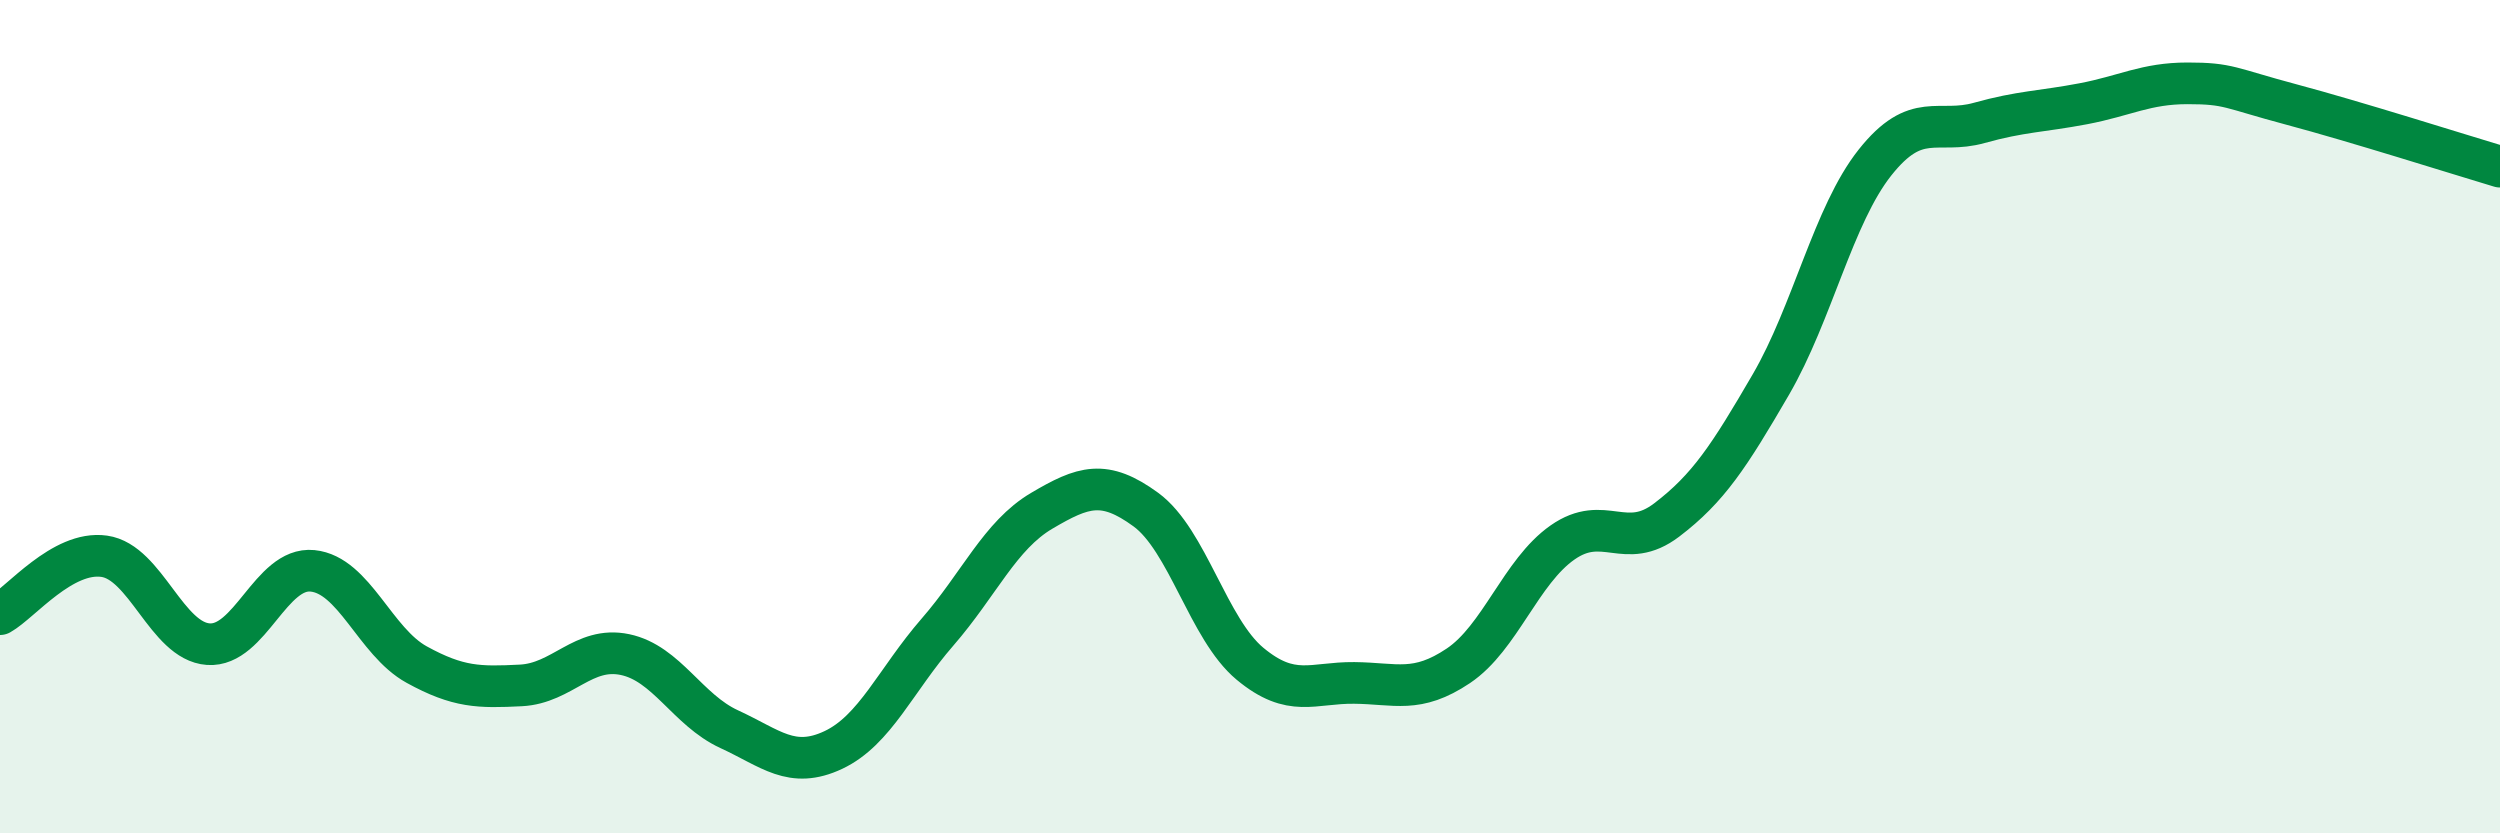
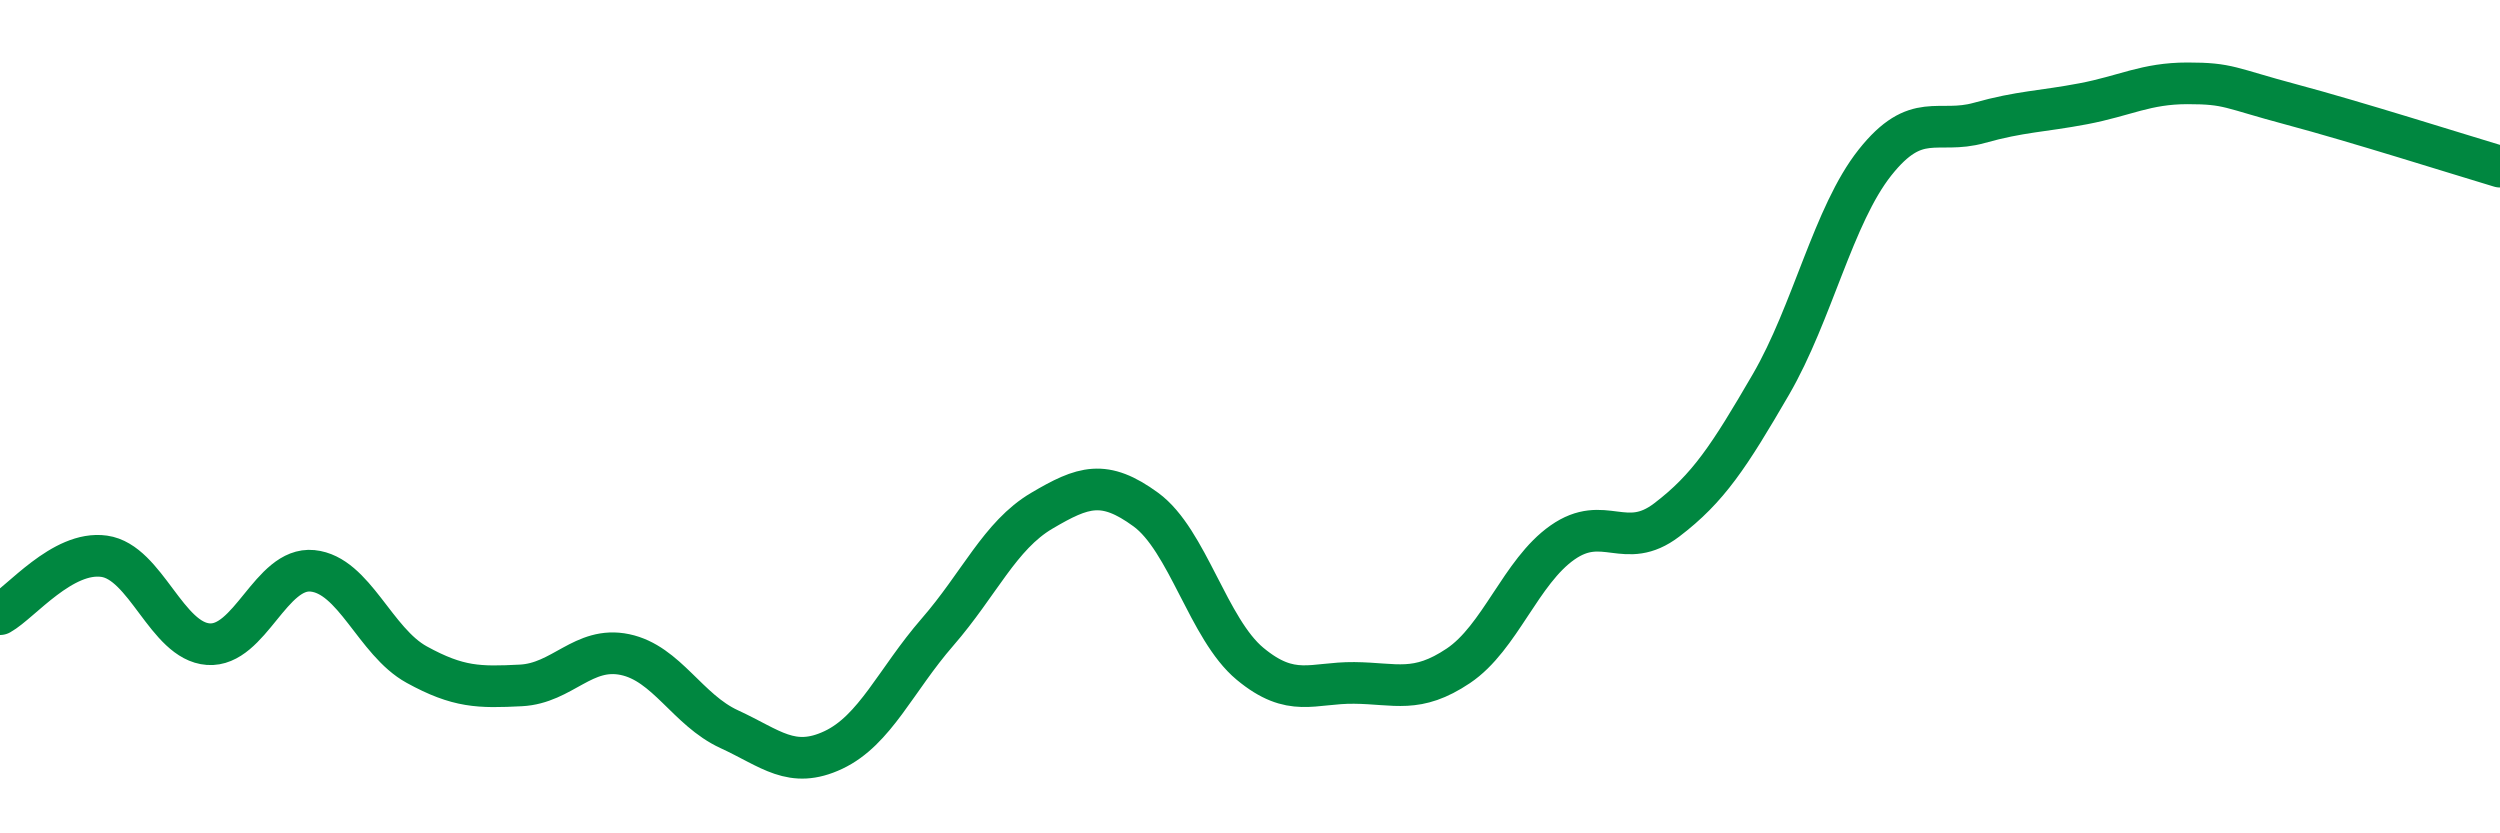
<svg xmlns="http://www.w3.org/2000/svg" width="60" height="20" viewBox="0 0 60 20">
-   <path d="M 0,14.74 C 0.5,14.46 1.5,13.21 2.5,13.35 C 3.5,13.49 4,15.39 5,15.46 C 6,15.53 6.5,13.6 7.5,13.7 C 8.5,13.8 9,15.4 10,15.95 C 11,16.5 11.5,16.5 12.5,16.45 C 13.5,16.4 14,15.5 15,15.71 C 16,15.92 16.5,17.04 17.5,17.5 C 18.5,17.96 19,18.47 20,18 C 21,17.53 21.5,16.32 22.5,15.17 C 23.5,14.02 24,12.85 25,12.26 C 26,11.67 26.5,11.5 27.5,12.23 C 28.5,12.96 29,15.1 30,15.93 C 31,16.76 31.5,16.38 32.5,16.39 C 33.5,16.4 34,16.65 35,15.98 C 36,15.31 36.5,13.72 37.5,13.02 C 38.5,12.32 39,13.24 40,12.48 C 41,11.72 41.5,10.95 42.5,9.23 C 43.5,7.51 44,5.16 45,3.9 C 46,2.64 46.5,3.23 47.5,2.95 C 48.5,2.67 49,2.68 50,2.49 C 51,2.3 51.5,2 52.5,2 C 53.5,2 53.5,2.11 55,2.51 C 56.5,2.91 59,3.7 60,4L60 20L0 20Z" fill="#008740" opacity="0.1" stroke-linecap="round" stroke-linejoin="round" />
  <path d="M 0,14.74 C 0.5,14.46 1.5,13.21 2.5,13.35 C 3.5,13.49 4,15.39 5,15.46 C 6,15.53 6.5,13.6 7.5,13.7 C 8.5,13.8 9,15.4 10,15.95 C 11,16.5 11.5,16.5 12.5,16.45 C 13.5,16.4 14,15.5 15,15.71 C 16,15.92 16.5,17.04 17.5,17.5 C 18.5,17.96 19,18.47 20,18 C 21,17.53 21.5,16.32 22.5,15.17 C 23.5,14.02 24,12.85 25,12.26 C 26,11.67 26.5,11.5 27.5,12.23 C 28.5,12.96 29,15.1 30,15.93 C 31,16.76 31.5,16.38 32.5,16.39 C 33.5,16.4 34,16.65 35,15.98 C 36,15.31 36.5,13.72 37.5,13.02 C 38.5,12.32 39,13.24 40,12.48 C 41,11.72 41.5,10.95 42.5,9.23 C 43.5,7.51 44,5.16 45,3.9 C 46,2.64 46.5,3.23 47.5,2.95 C 48.5,2.67 49,2.68 50,2.49 C 51,2.3 51.5,2 52.5,2 C 53.5,2 53.5,2.11 55,2.51 C 56.5,2.91 59,3.7 60,4" stroke="#008740" stroke-width="1" fill="none" stroke-linecap="round" stroke-linejoin="round" />
</svg>